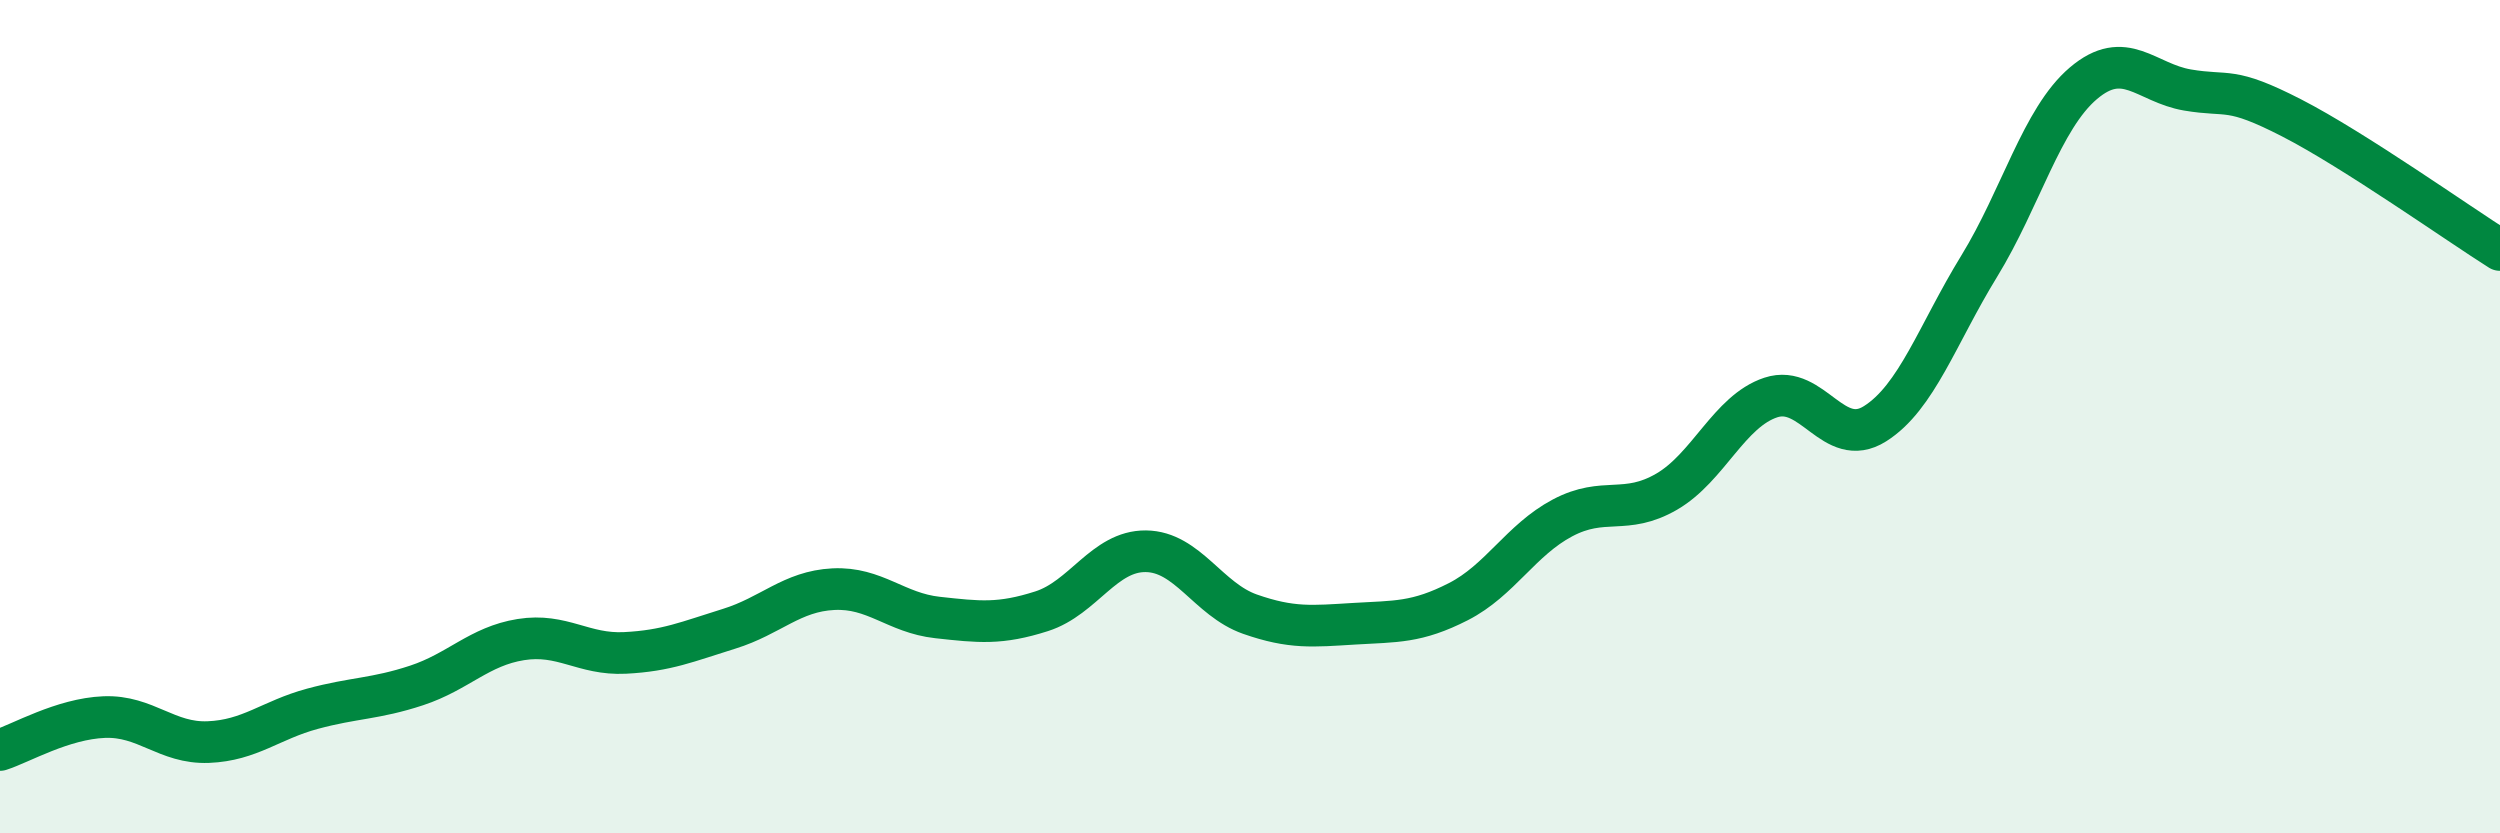
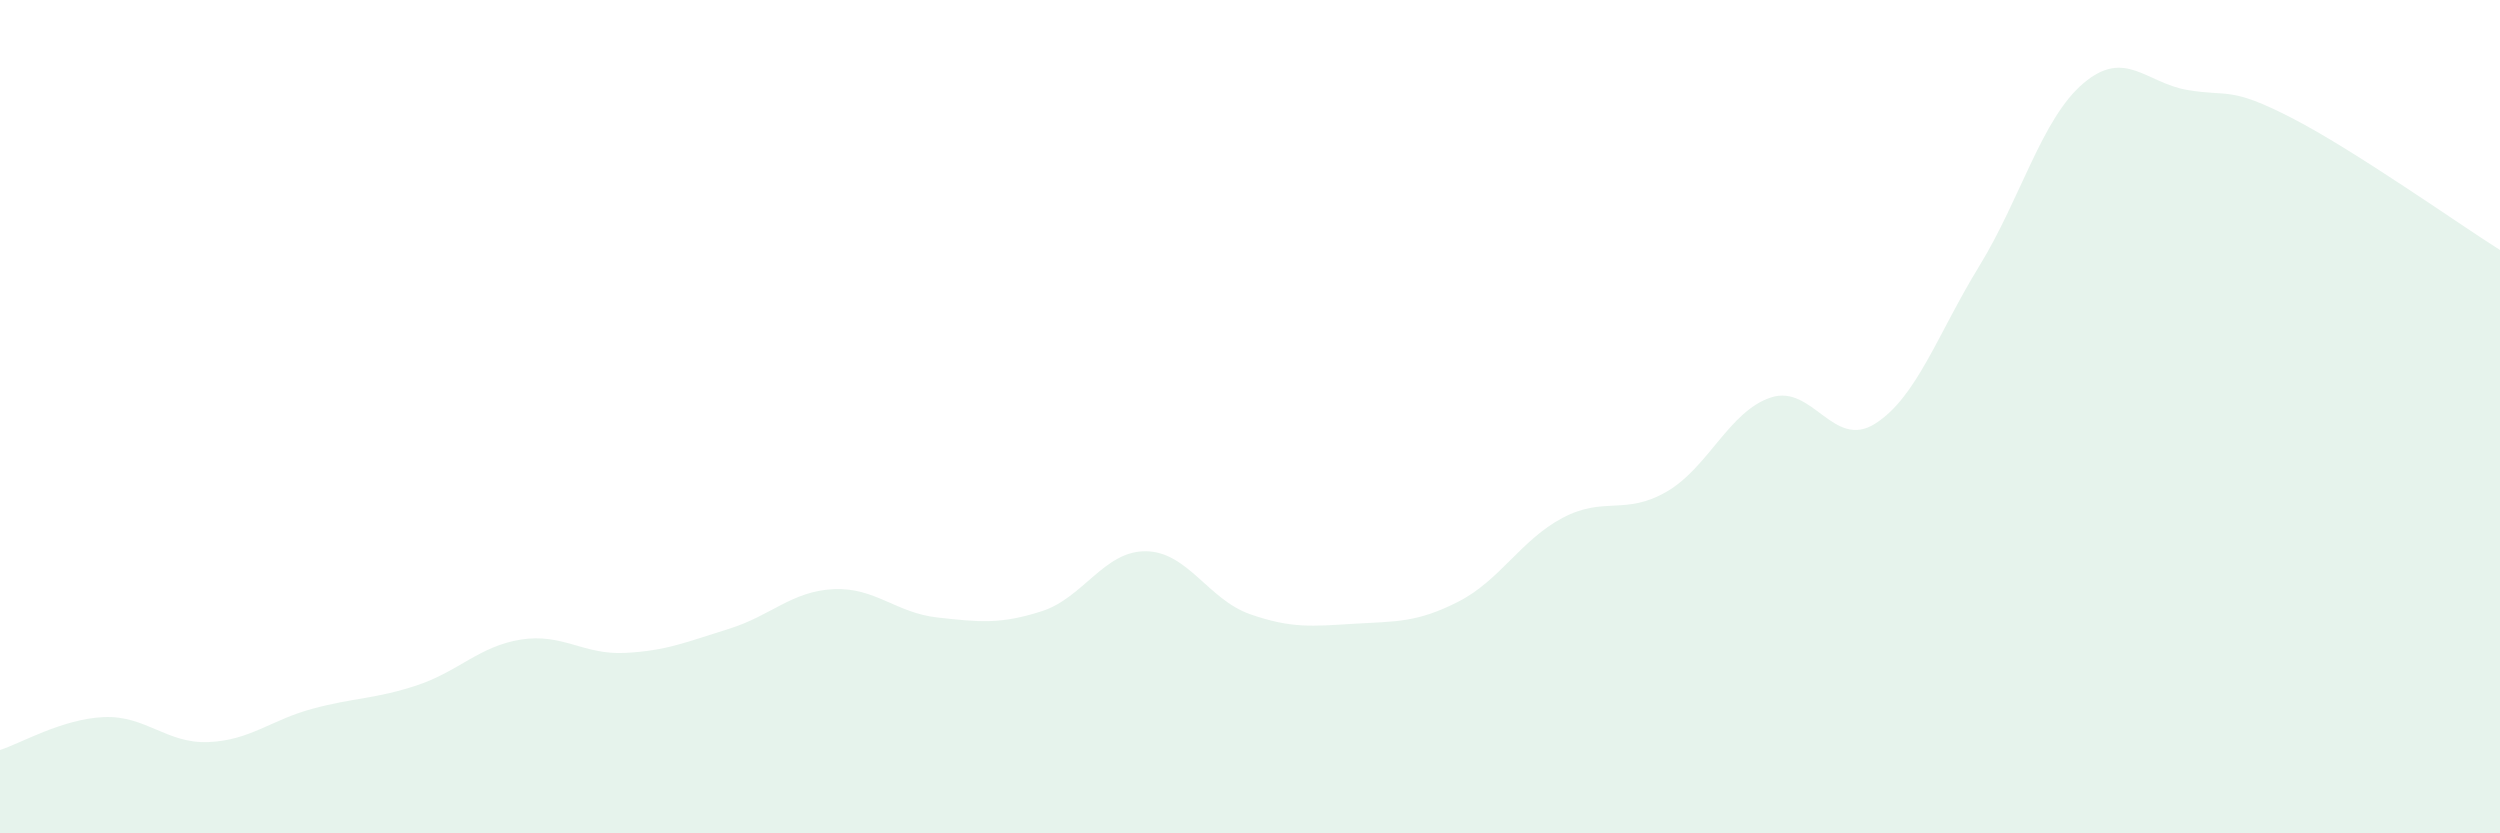
<svg xmlns="http://www.w3.org/2000/svg" width="60" height="20" viewBox="0 0 60 20">
  <path d="M 0,18 C 0.5,17.84 1.5,17.25 2.5,17.21 C 3.5,17.17 4,17.85 5,17.81 C 6,17.77 6.5,17.28 7.5,17.01 C 8.5,16.74 9,16.78 10,16.45 C 11,16.12 11.5,15.51 12.5,15.35 C 13.5,15.19 14,15.72 15,15.67 C 16,15.62 16.5,15.4 17.5,15.09 C 18.5,14.78 19,14.19 20,14.14 C 21,14.09 21.5,14.71 22.5,14.82 C 23.5,14.93 24,14.99 25,14.67 C 26,14.35 26.5,13.22 27.5,13.23 C 28.5,13.24 29,14.39 30,14.74 C 31,15.09 31.5,15.03 32.5,14.97 C 33.5,14.91 34,14.95 35,14.44 C 36,13.93 36.5,12.96 37.5,12.43 C 38.5,11.9 39,12.38 40,11.8 C 41,11.22 41.5,9.87 42.5,9.54 C 43.5,9.21 44,10.8 45,10.17 C 46,9.54 46.5,8.02 47.5,6.39 C 48.5,4.76 49,2.85 50,2 C 51,1.15 51.5,1.99 52.5,2.16 C 53.5,2.33 53.5,2.06 55,2.83 C 56.5,3.6 59,5.37 60,6L60 20L0 20Z" fill="#008740" opacity="0.1" stroke-linecap="round" stroke-linejoin="round" />
-   <path d="M 0,18 C 0.5,17.84 1.5,17.25 2.5,17.21 C 3.5,17.17 4,17.85 5,17.81 C 6,17.77 6.5,17.28 7.5,17.01 C 8.5,16.74 9,16.78 10,16.45 C 11,16.12 11.5,15.51 12.5,15.35 C 13.5,15.19 14,15.72 15,15.67 C 16,15.62 16.5,15.4 17.5,15.09 C 18.5,14.78 19,14.19 20,14.14 C 21,14.09 21.5,14.71 22.5,14.82 C 23.5,14.93 24,14.99 25,14.67 C 26,14.35 26.5,13.22 27.5,13.23 C 28.5,13.24 29,14.39 30,14.74 C 31,15.09 31.5,15.03 32.5,14.97 C 33.5,14.91 34,14.95 35,14.44 C 36,13.93 36.5,12.96 37.5,12.43 C 38.5,11.9 39,12.38 40,11.8 C 41,11.22 41.5,9.87 42.5,9.54 C 43.5,9.21 44,10.8 45,10.17 C 46,9.54 46.5,8.02 47.5,6.39 C 48.5,4.76 49,2.85 50,2 C 51,1.15 51.5,1.99 52.5,2.16 C 53.5,2.33 53.5,2.06 55,2.83 C 56.5,3.6 59,5.37 60,6" stroke="#008740" stroke-width="1" fill="none" stroke-linecap="round" stroke-linejoin="round" />
</svg>